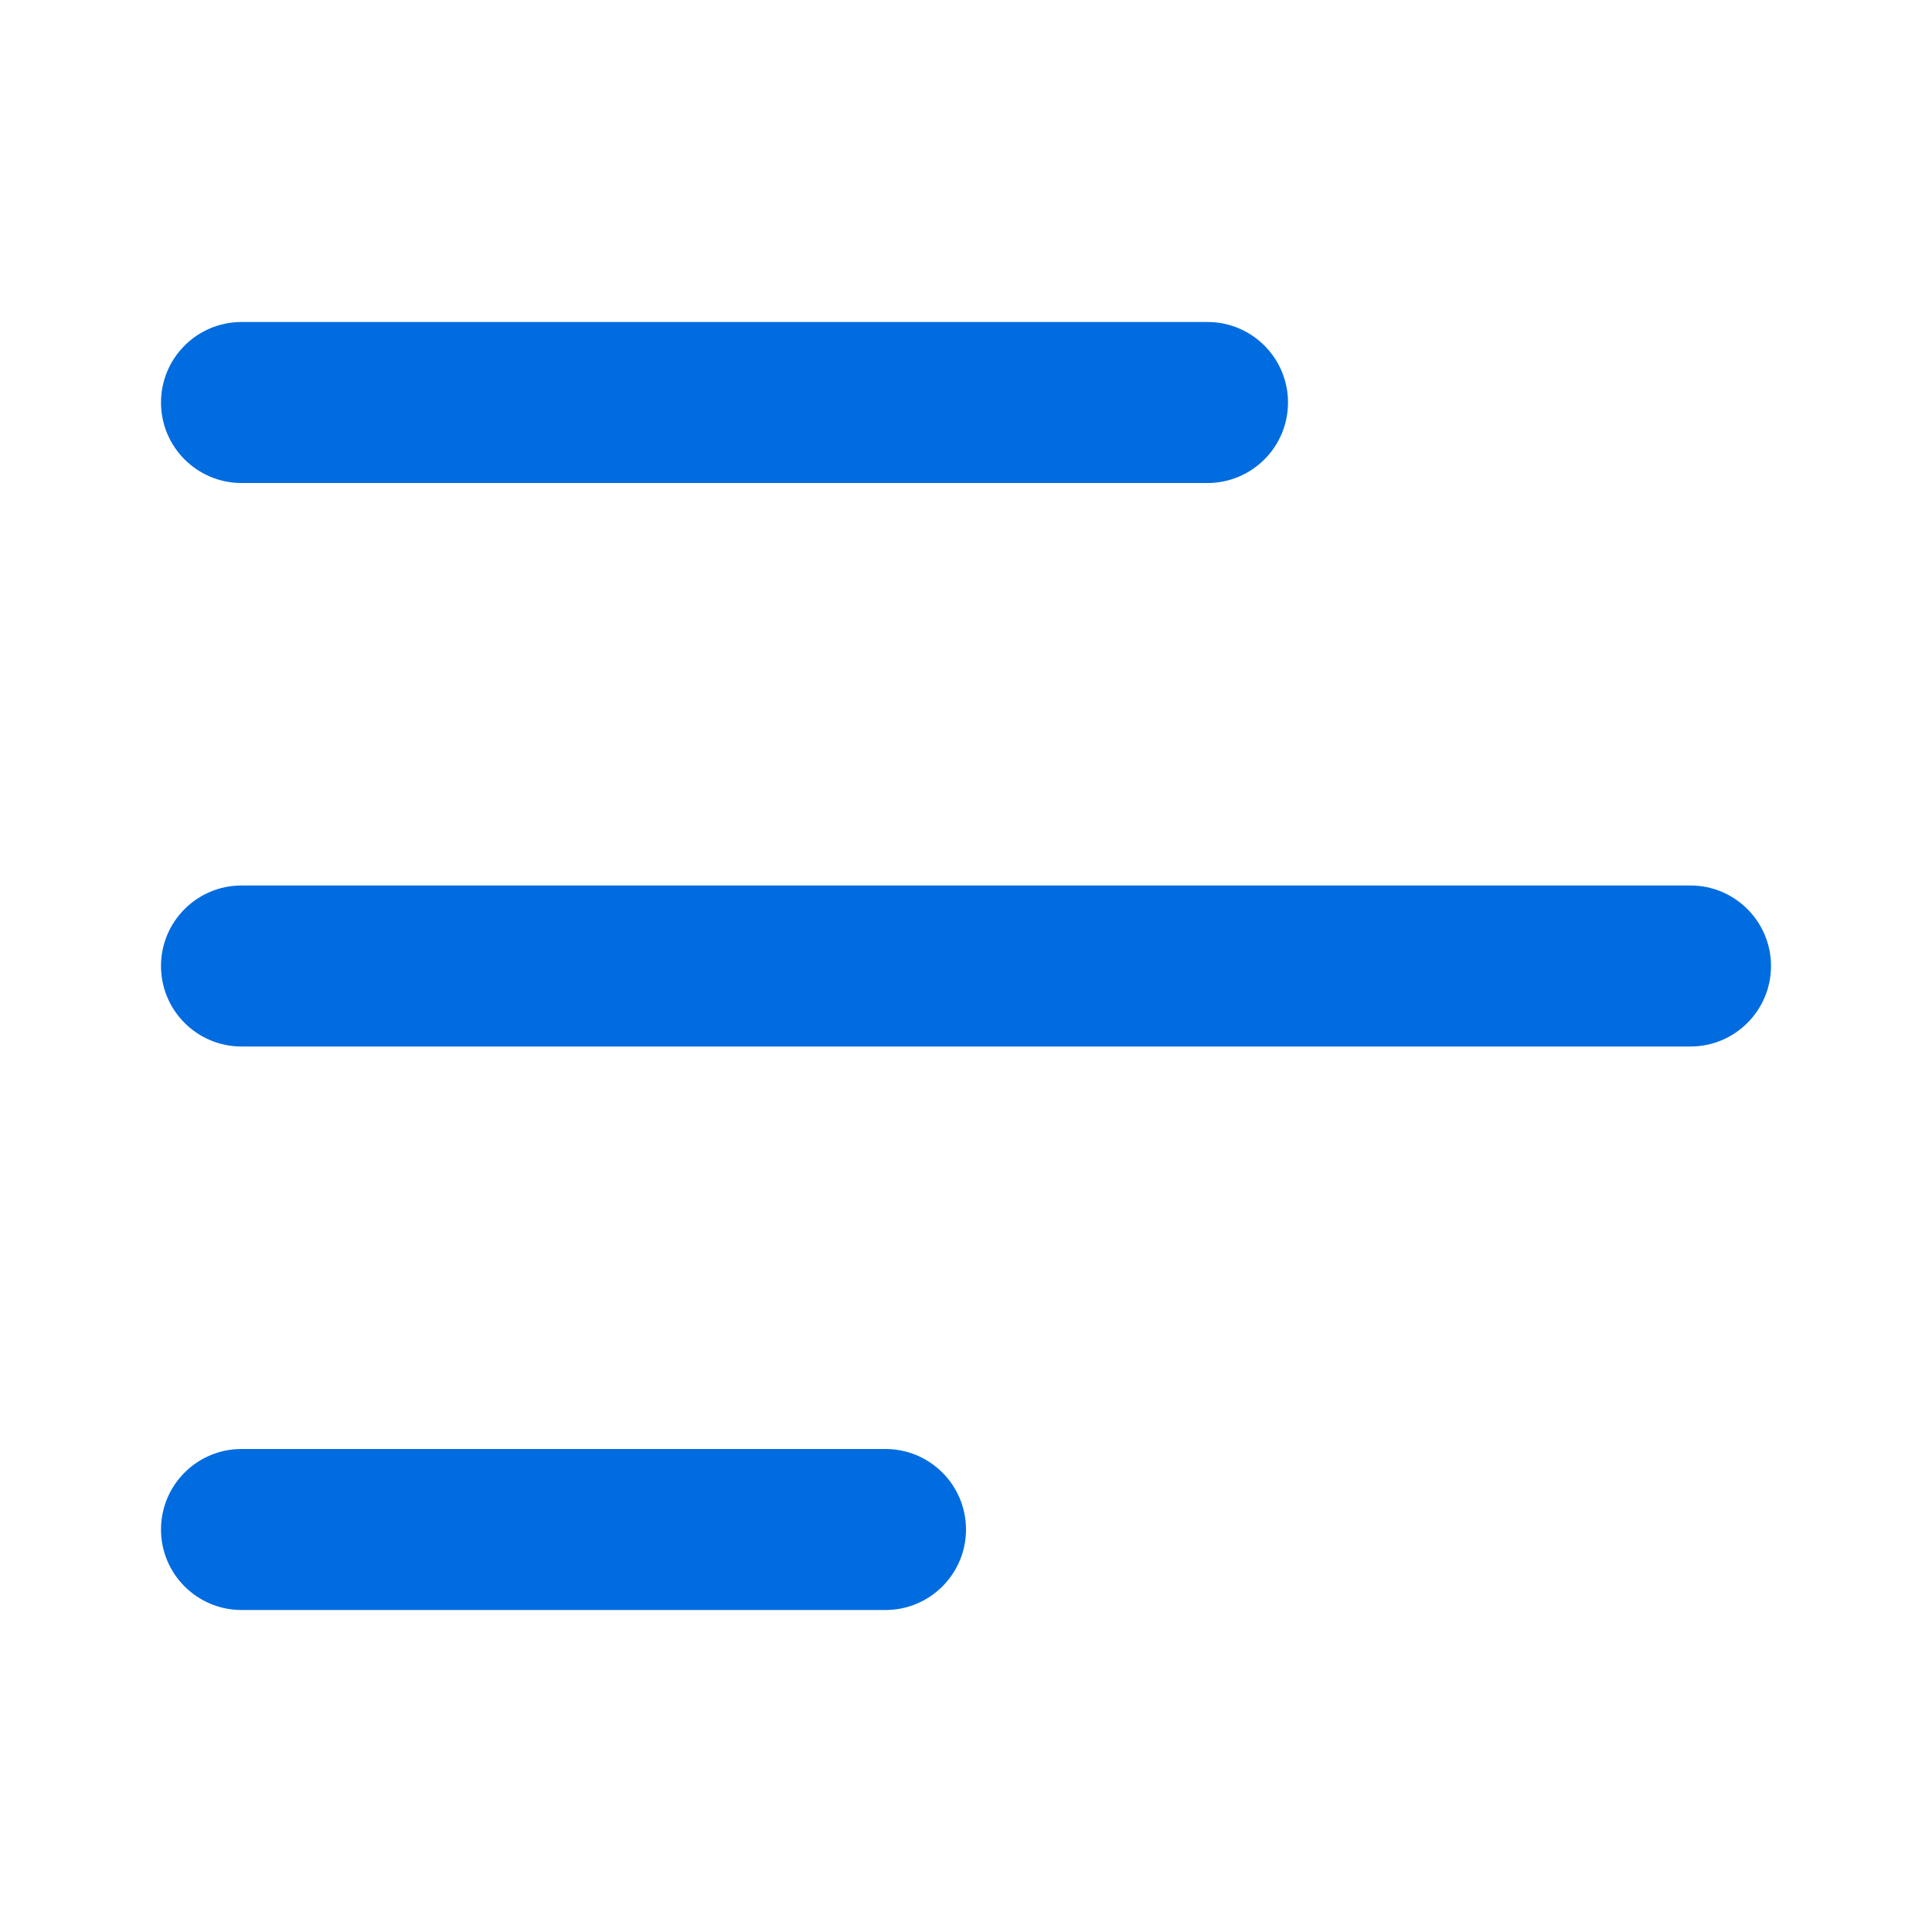
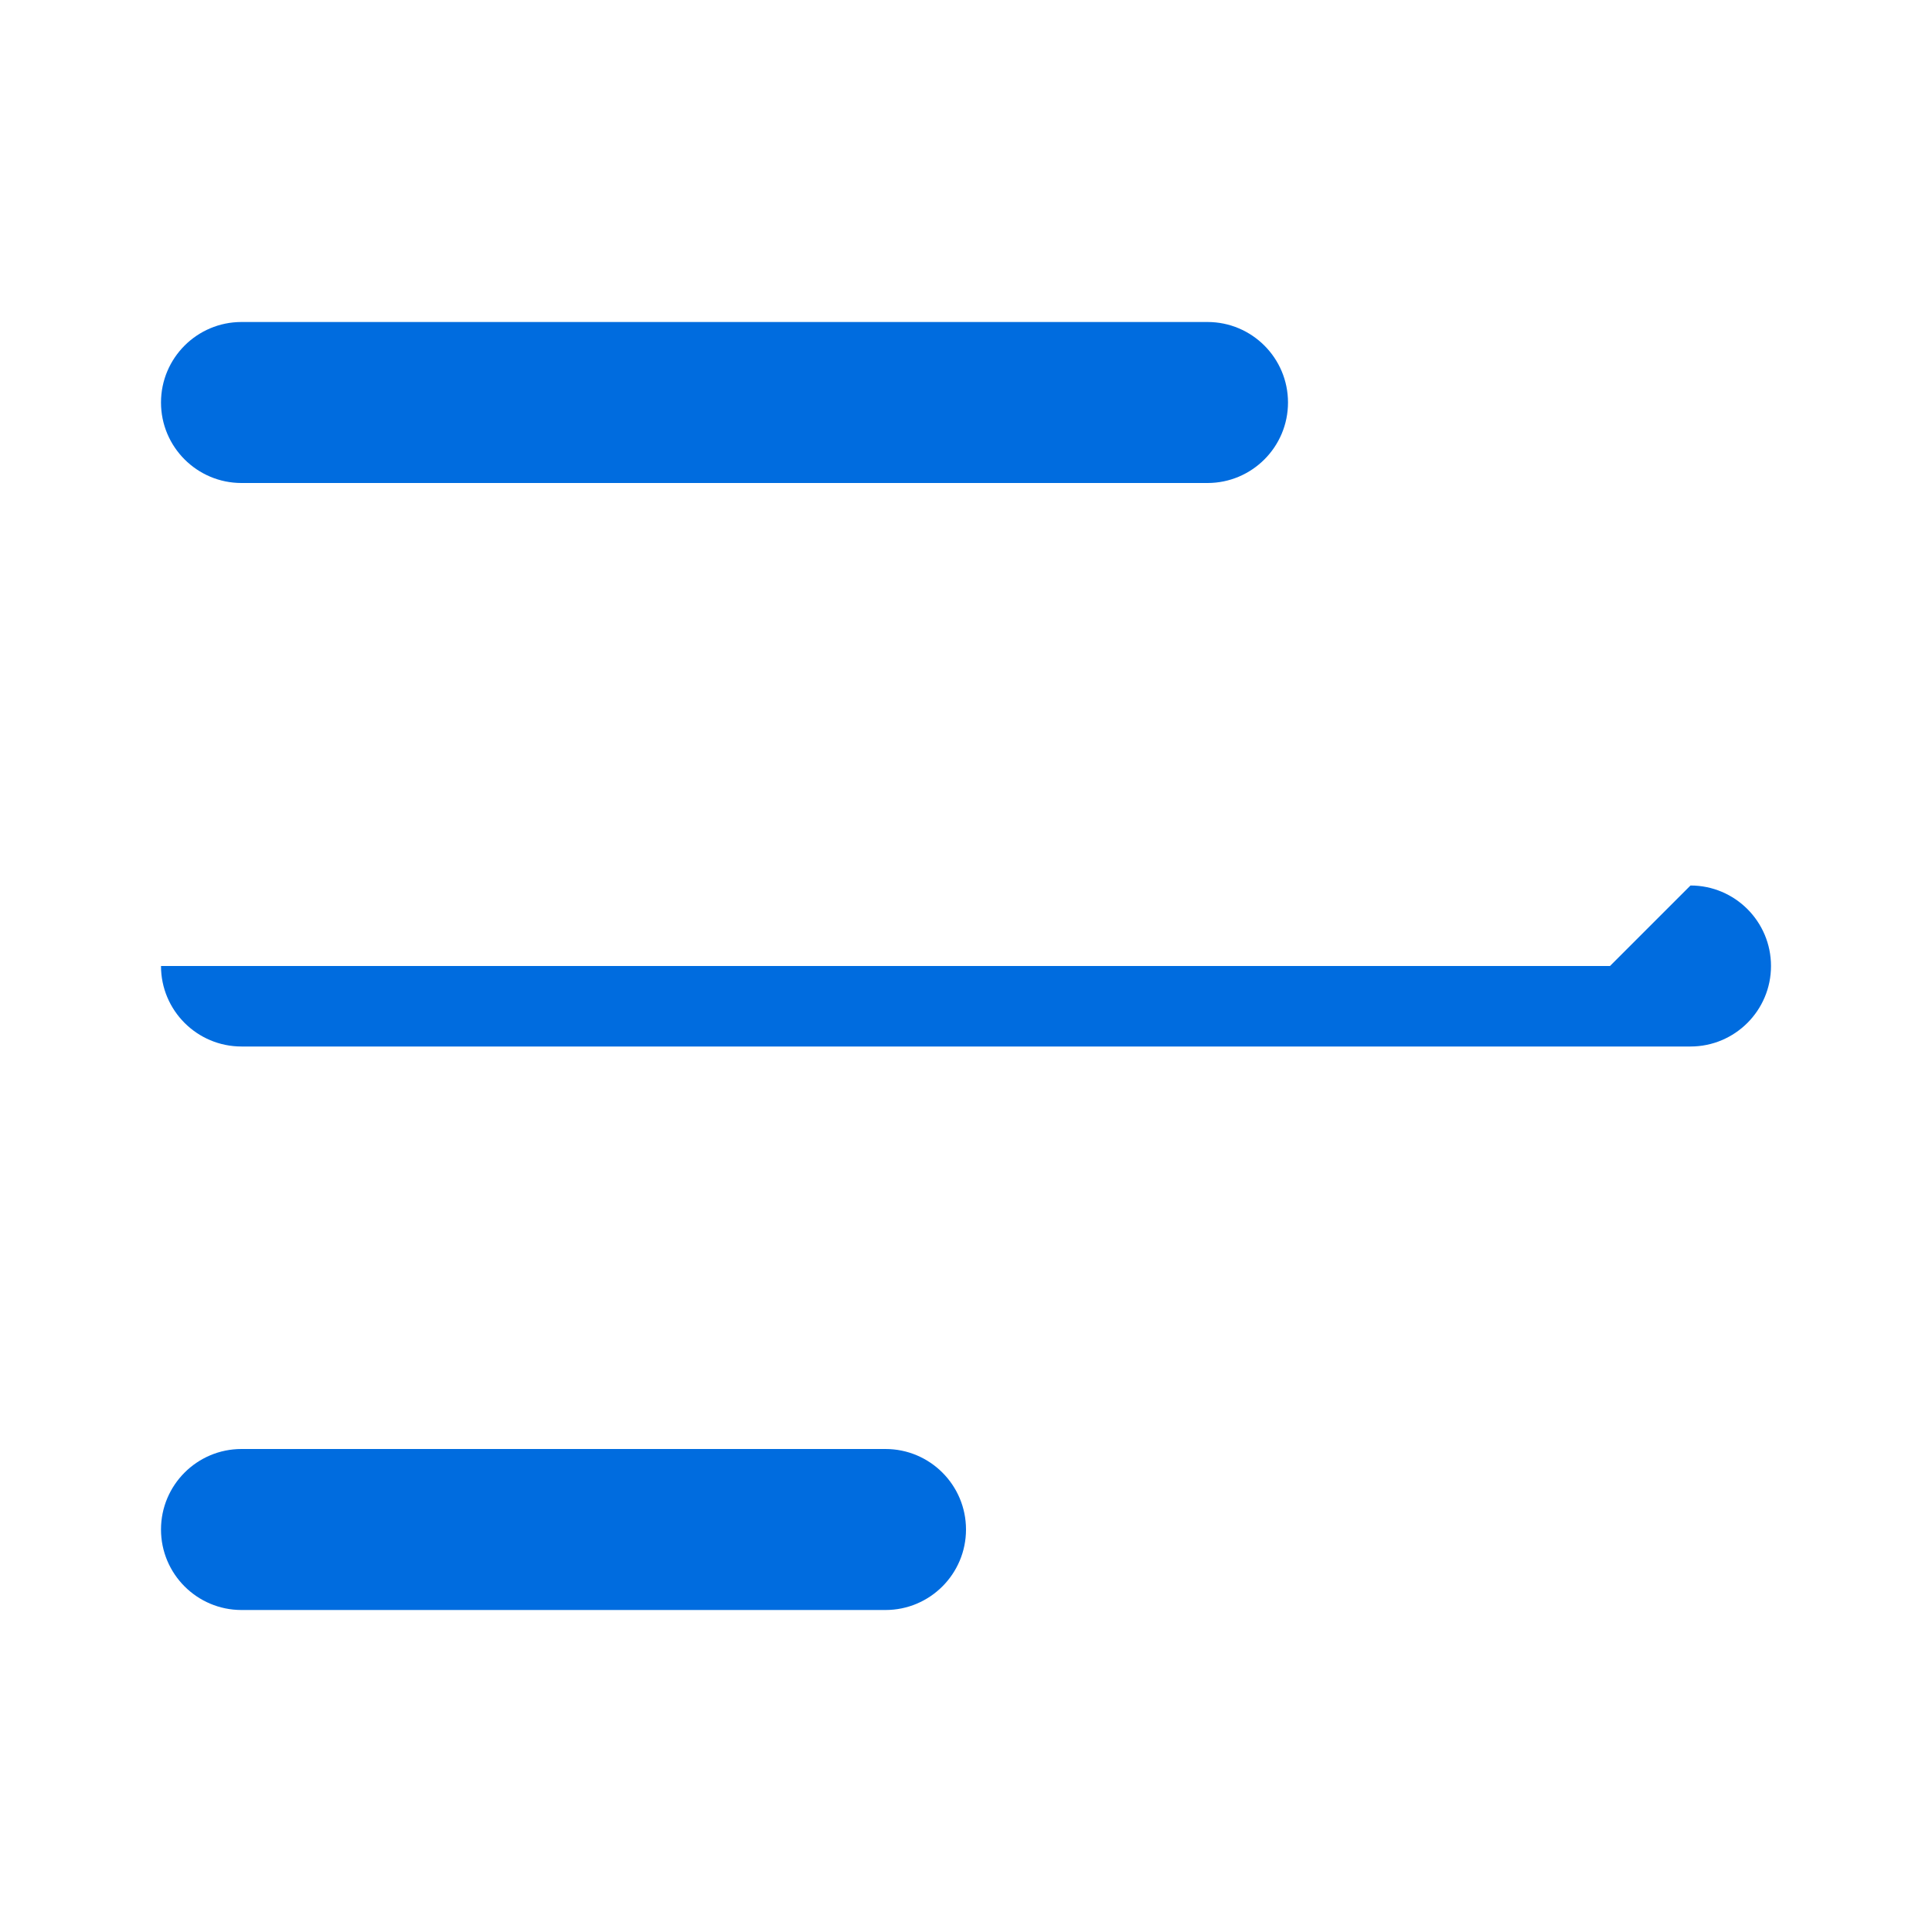
<svg xmlns="http://www.w3.org/2000/svg" version="1.1" width="24" height="24" viewBox="0 0 24 24">
-   <path fill="#006cdf" d="M11 18c0.552 0 1 0.448 1 1s-0.448 1-1 1h-8c-0.552 0-1-0.448-1-1s0.448-1 1-1h8zM21 11c0.552 0 1 0.448 1 1s-0.448 1-1 1h-18c-0.552 0-1-0.448-1-1s0.448-1 1-1h18zM15 4c0.552 0 1 0.448 1 1s-0.448 1-1 1h-12c-0.552 0-1-0.448-1-1s0.448-1 1-1h12z" />
+   <path fill="#006cdf" d="M11 18c0.552 0 1 0.448 1 1s-0.448 1-1 1h-8c-0.552 0-1-0.448-1-1s0.448-1 1-1h8zM21 11c0.552 0 1 0.448 1 1s-0.448 1-1 1h-18c-0.552 0-1-0.448-1-1h18zM15 4c0.552 0 1 0.448 1 1s-0.448 1-1 1h-12c-0.552 0-1-0.448-1-1s0.448-1 1-1h12z" />
</svg>